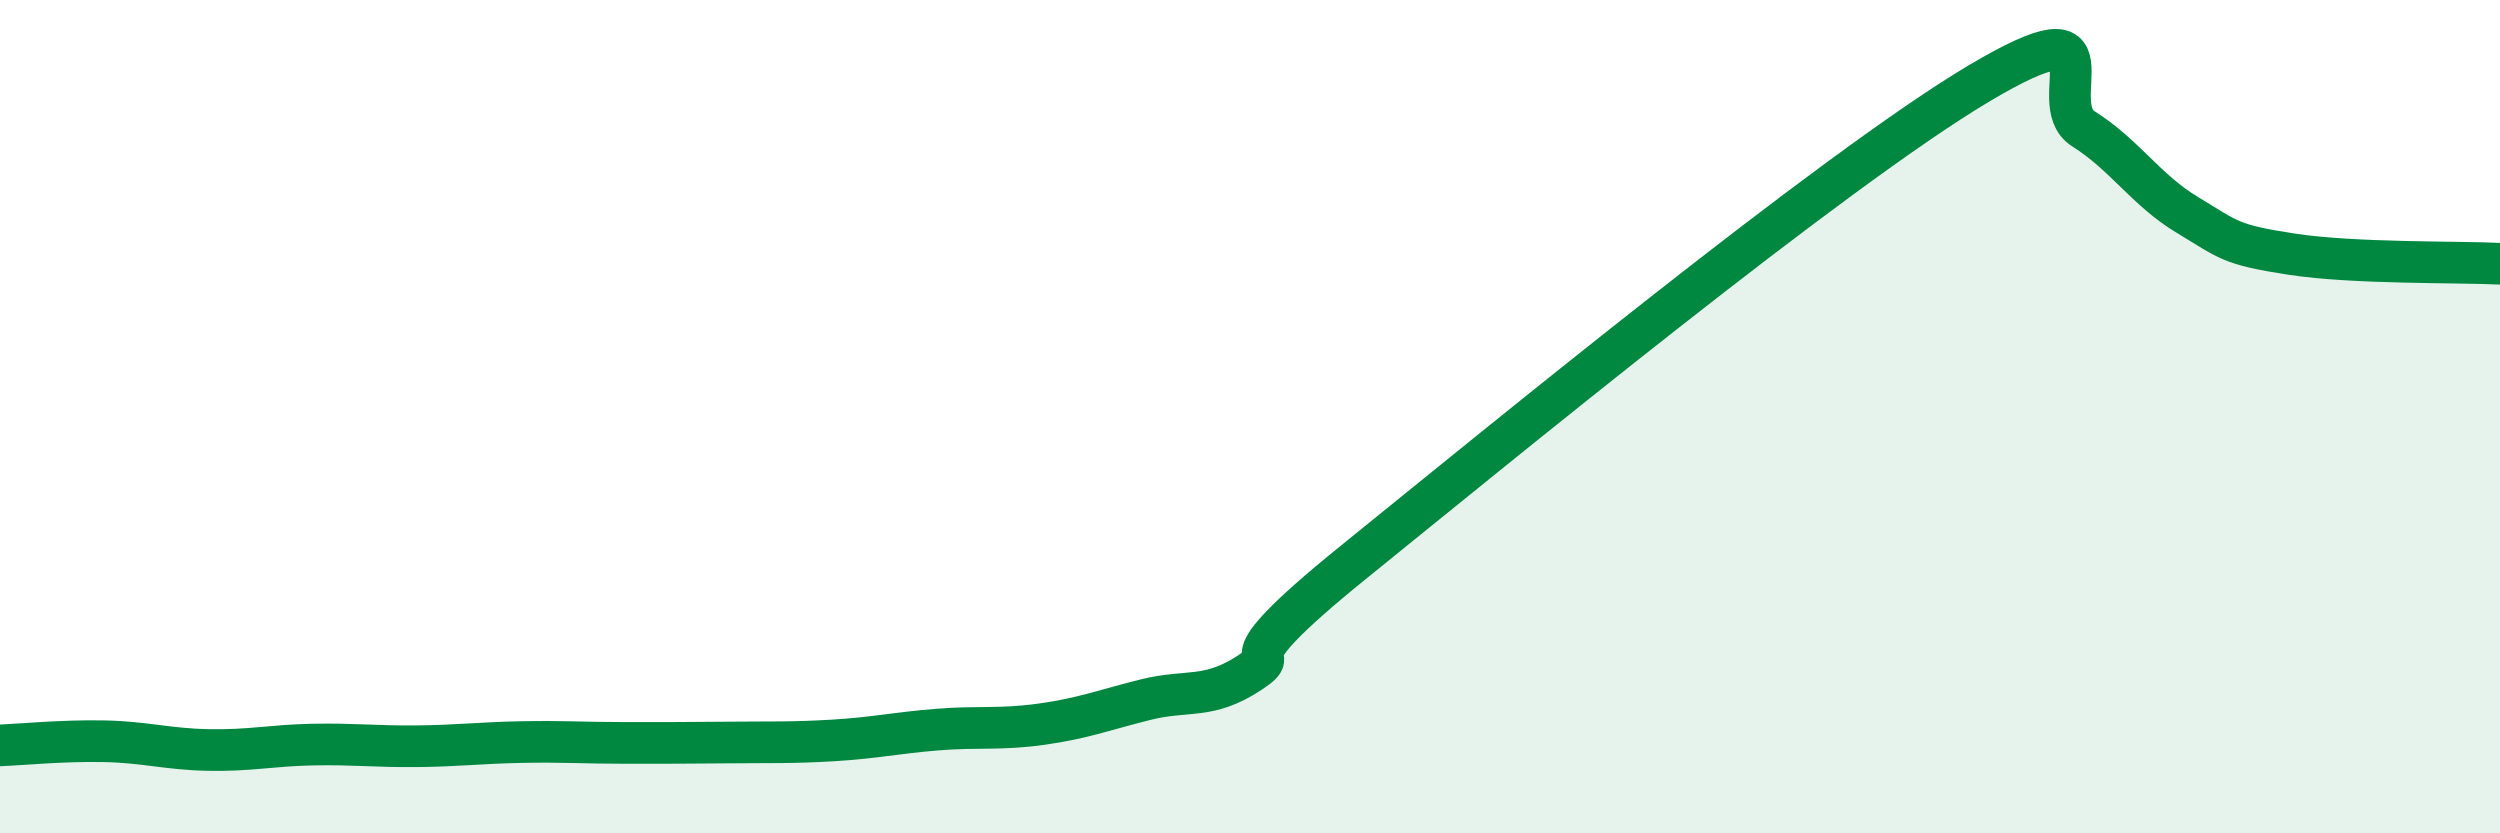
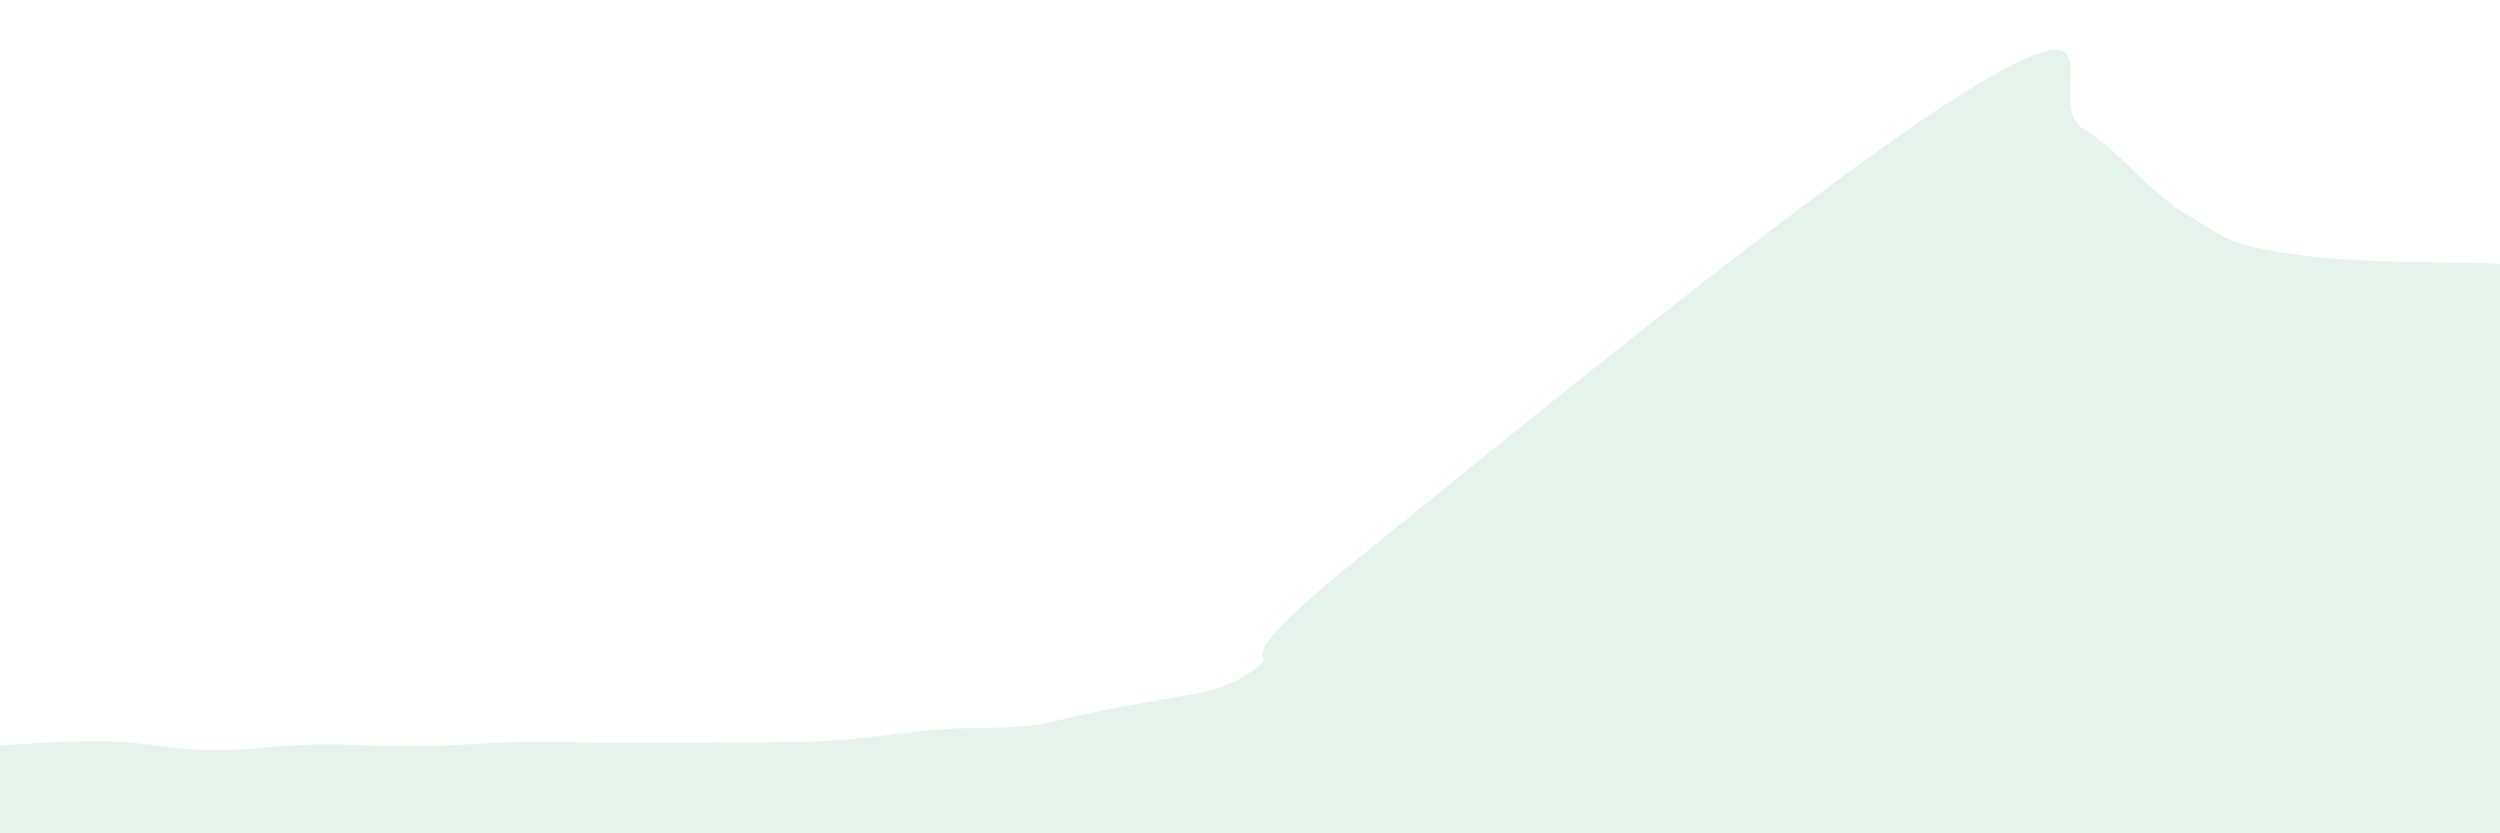
<svg xmlns="http://www.w3.org/2000/svg" width="60" height="20" viewBox="0 0 60 20">
-   <path d="M 0,17.89 C 0.5,17.87 1.5,17.77 2.5,17.79 C 3.5,17.81 4,17.98 5,18 C 6,18.02 6.5,17.89 7.5,17.87 C 8.5,17.85 9,17.92 10,17.91 C 11,17.9 11.5,17.83 12.5,17.81 C 13.5,17.79 14,17.83 15,17.83 C 16,17.83 16.5,17.83 17.5,17.82 C 18.5,17.81 19,17.83 20,17.77 C 21,17.71 21.5,17.59 22.5,17.51 C 23.5,17.43 24,17.52 25,17.38 C 26,17.24 26.5,17.04 27.5,16.79 C 28.5,16.54 29,16.8 30,16.14 C 31,15.48 29,16.31 32.5,13.48 C 36,10.65 44,4.08 47.5,2 C 51,-0.08 49,2.46 50,3.09 C 51,3.72 51.5,4.56 52.5,5.16 C 53.5,5.76 53.5,5.87 55,6.1 C 56.5,6.33 59,6.28 60,6.33L60 20L0 20Z" fill="#008740" opacity="0.1" stroke-linecap="round" stroke-linejoin="round" />
-   <path d="M 0,17.89 C 0.5,17.87 1.5,17.77 2.5,17.79 C 3.5,17.81 4,17.98 5,18 C 6,18.02 6.5,17.89 7.5,17.87 C 8.5,17.85 9,17.92 10,17.91 C 11,17.9 11.5,17.83 12.5,17.81 C 13.5,17.79 14,17.83 15,17.83 C 16,17.83 16.5,17.83 17.5,17.82 C 18.5,17.81 19,17.83 20,17.77 C 21,17.71 21.5,17.59 22.5,17.51 C 23.5,17.43 24,17.52 25,17.38 C 26,17.24 26.5,17.04 27.5,16.79 C 28.5,16.54 29,16.8 30,16.14 C 31,15.48 29,16.31 32.5,13.48 C 36,10.65 44,4.08 47.5,2 C 51,-0.08 49,2.46 50,3.09 C 51,3.72 51.5,4.56 52.5,5.16 C 53.5,5.76 53.5,5.87 55,6.1 C 56.5,6.33 59,6.28 60,6.33" stroke="#008740" stroke-width="1" fill="none" stroke-linecap="round" stroke-linejoin="round" />
+   <path d="M 0,17.89 C 0.5,17.87 1.5,17.77 2.5,17.79 C 3.5,17.81 4,17.98 5,18 C 6,18.02 6.5,17.89 7.5,17.87 C 8.5,17.85 9,17.92 10,17.91 C 11,17.9 11.5,17.83 12.5,17.81 C 13.5,17.79 14,17.83 15,17.83 C 16,17.83 16.5,17.83 17.5,17.82 C 18.5,17.81 19,17.83 20,17.77 C 21,17.71 21.5,17.59 22.5,17.51 C 23.5,17.43 24,17.52 25,17.38 C 28.5,16.54 29,16.8 30,16.14 C 31,15.48 29,16.31 32.5,13.48 C 36,10.65 44,4.08 47.5,2 C 51,-0.08 49,2.46 50,3.09 C 51,3.72 51.5,4.56 52.5,5.16 C 53.5,5.76 53.5,5.87 55,6.1 C 56.5,6.33 59,6.28 60,6.33L60 20L0 20Z" fill="#008740" opacity="0.1" stroke-linecap="round" stroke-linejoin="round" />
</svg>